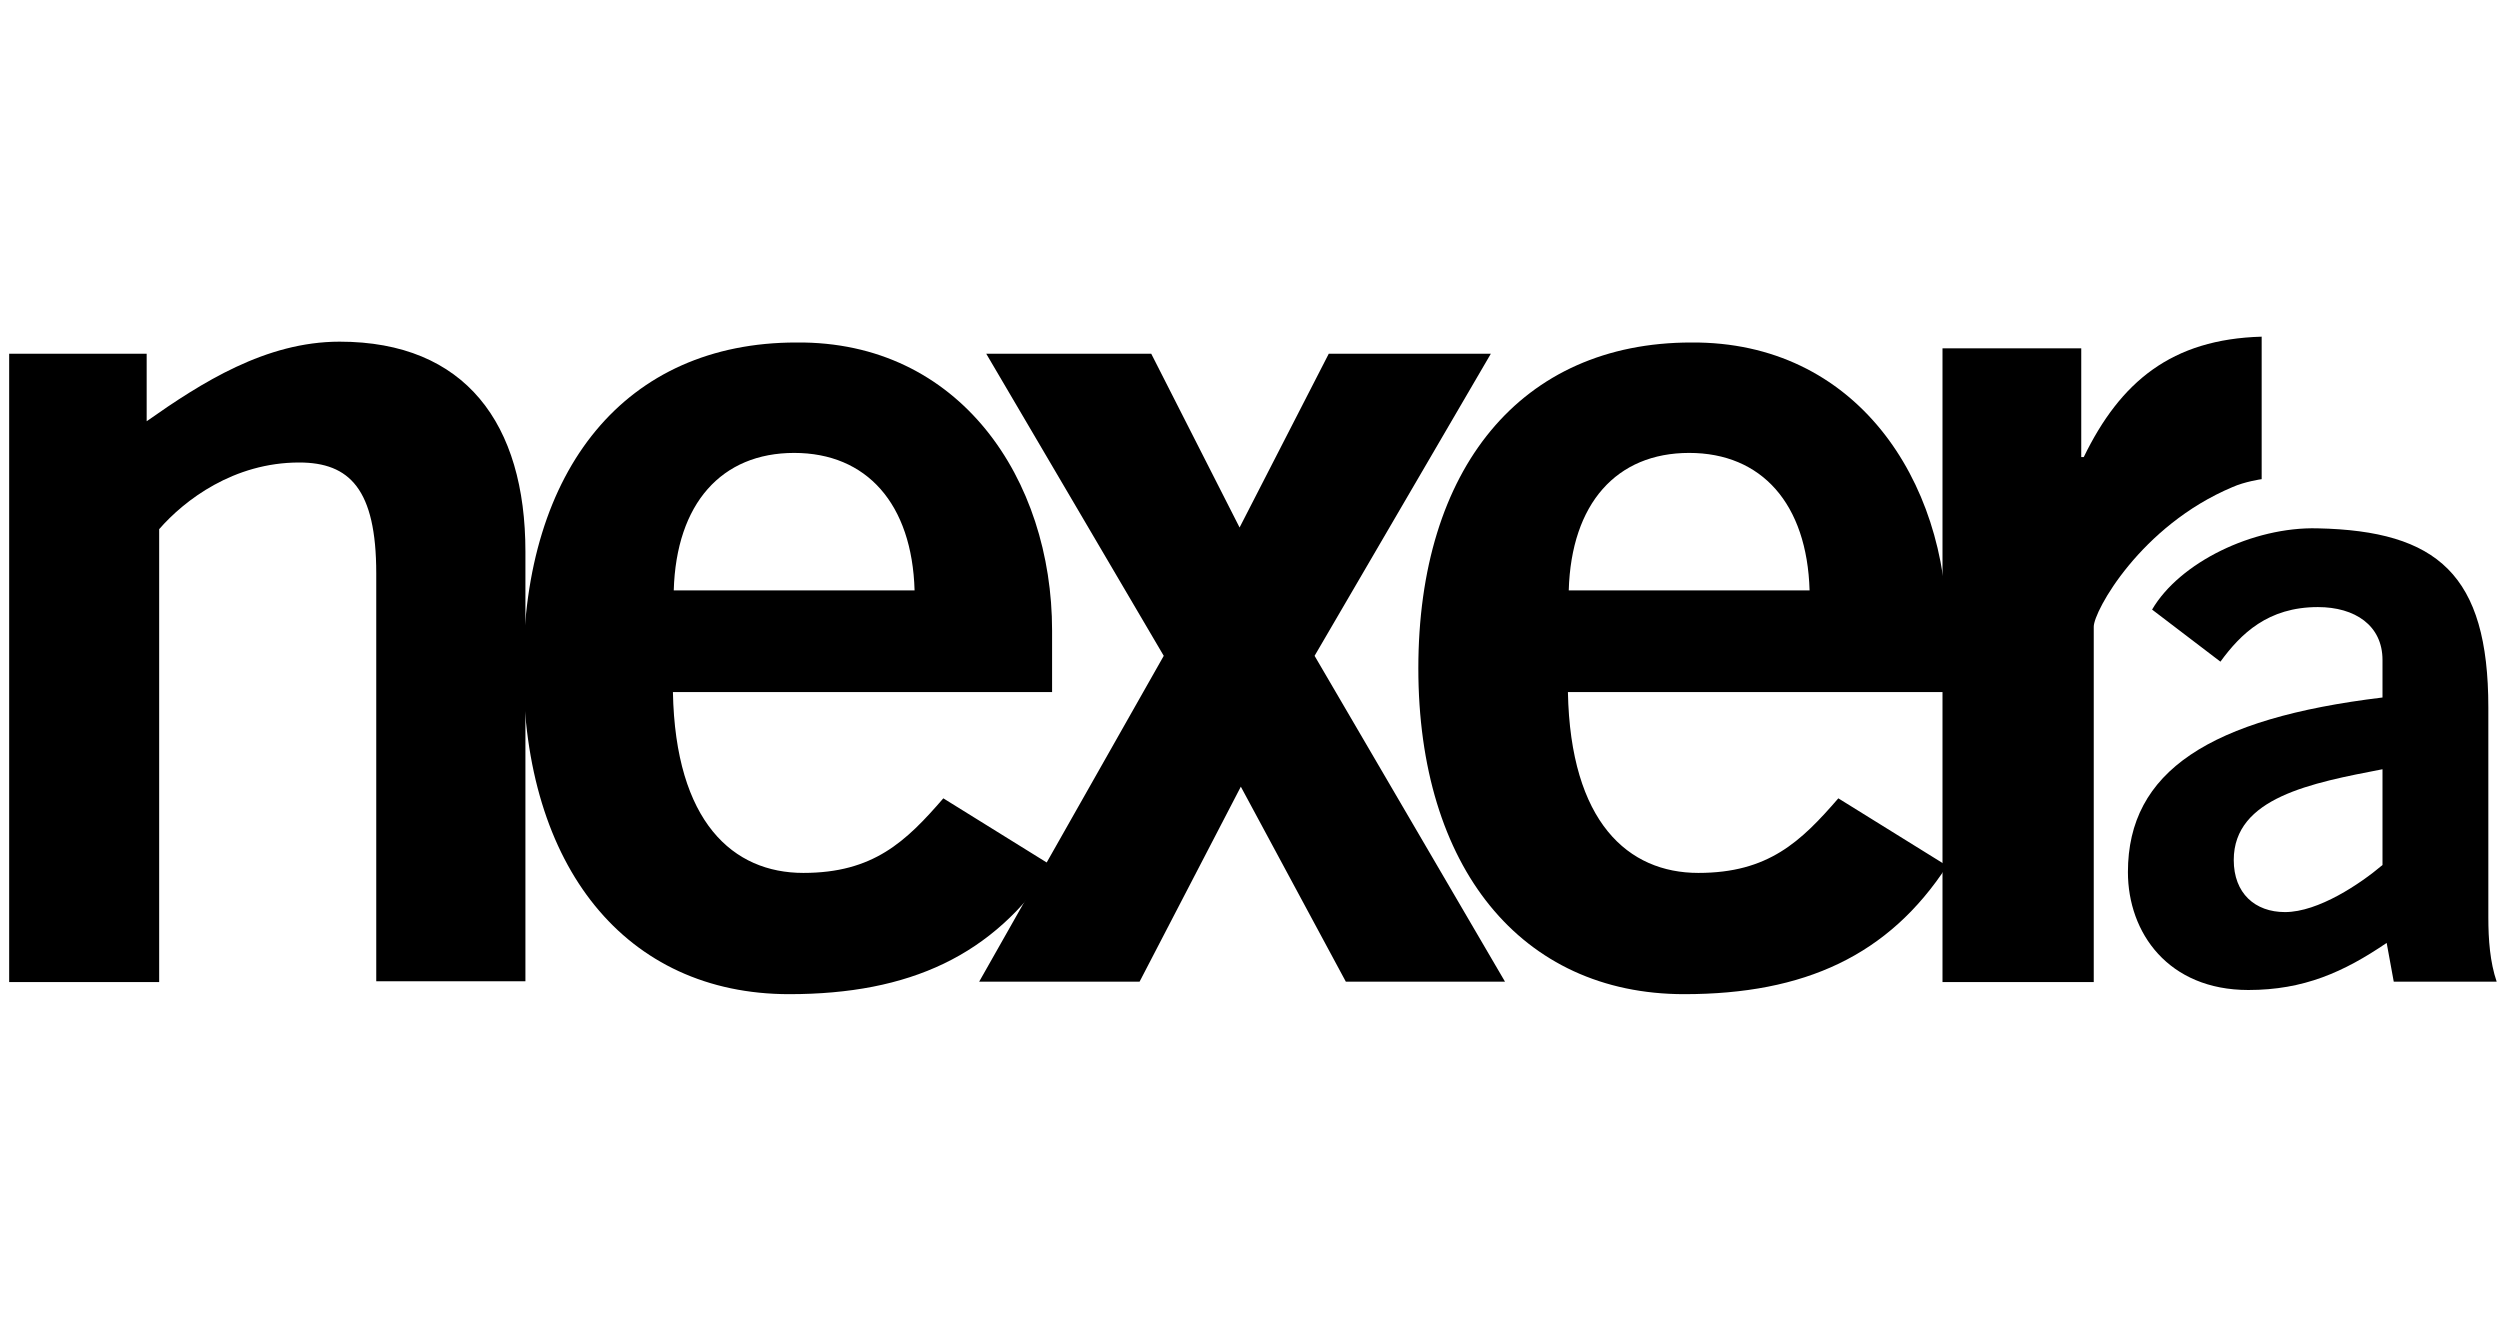
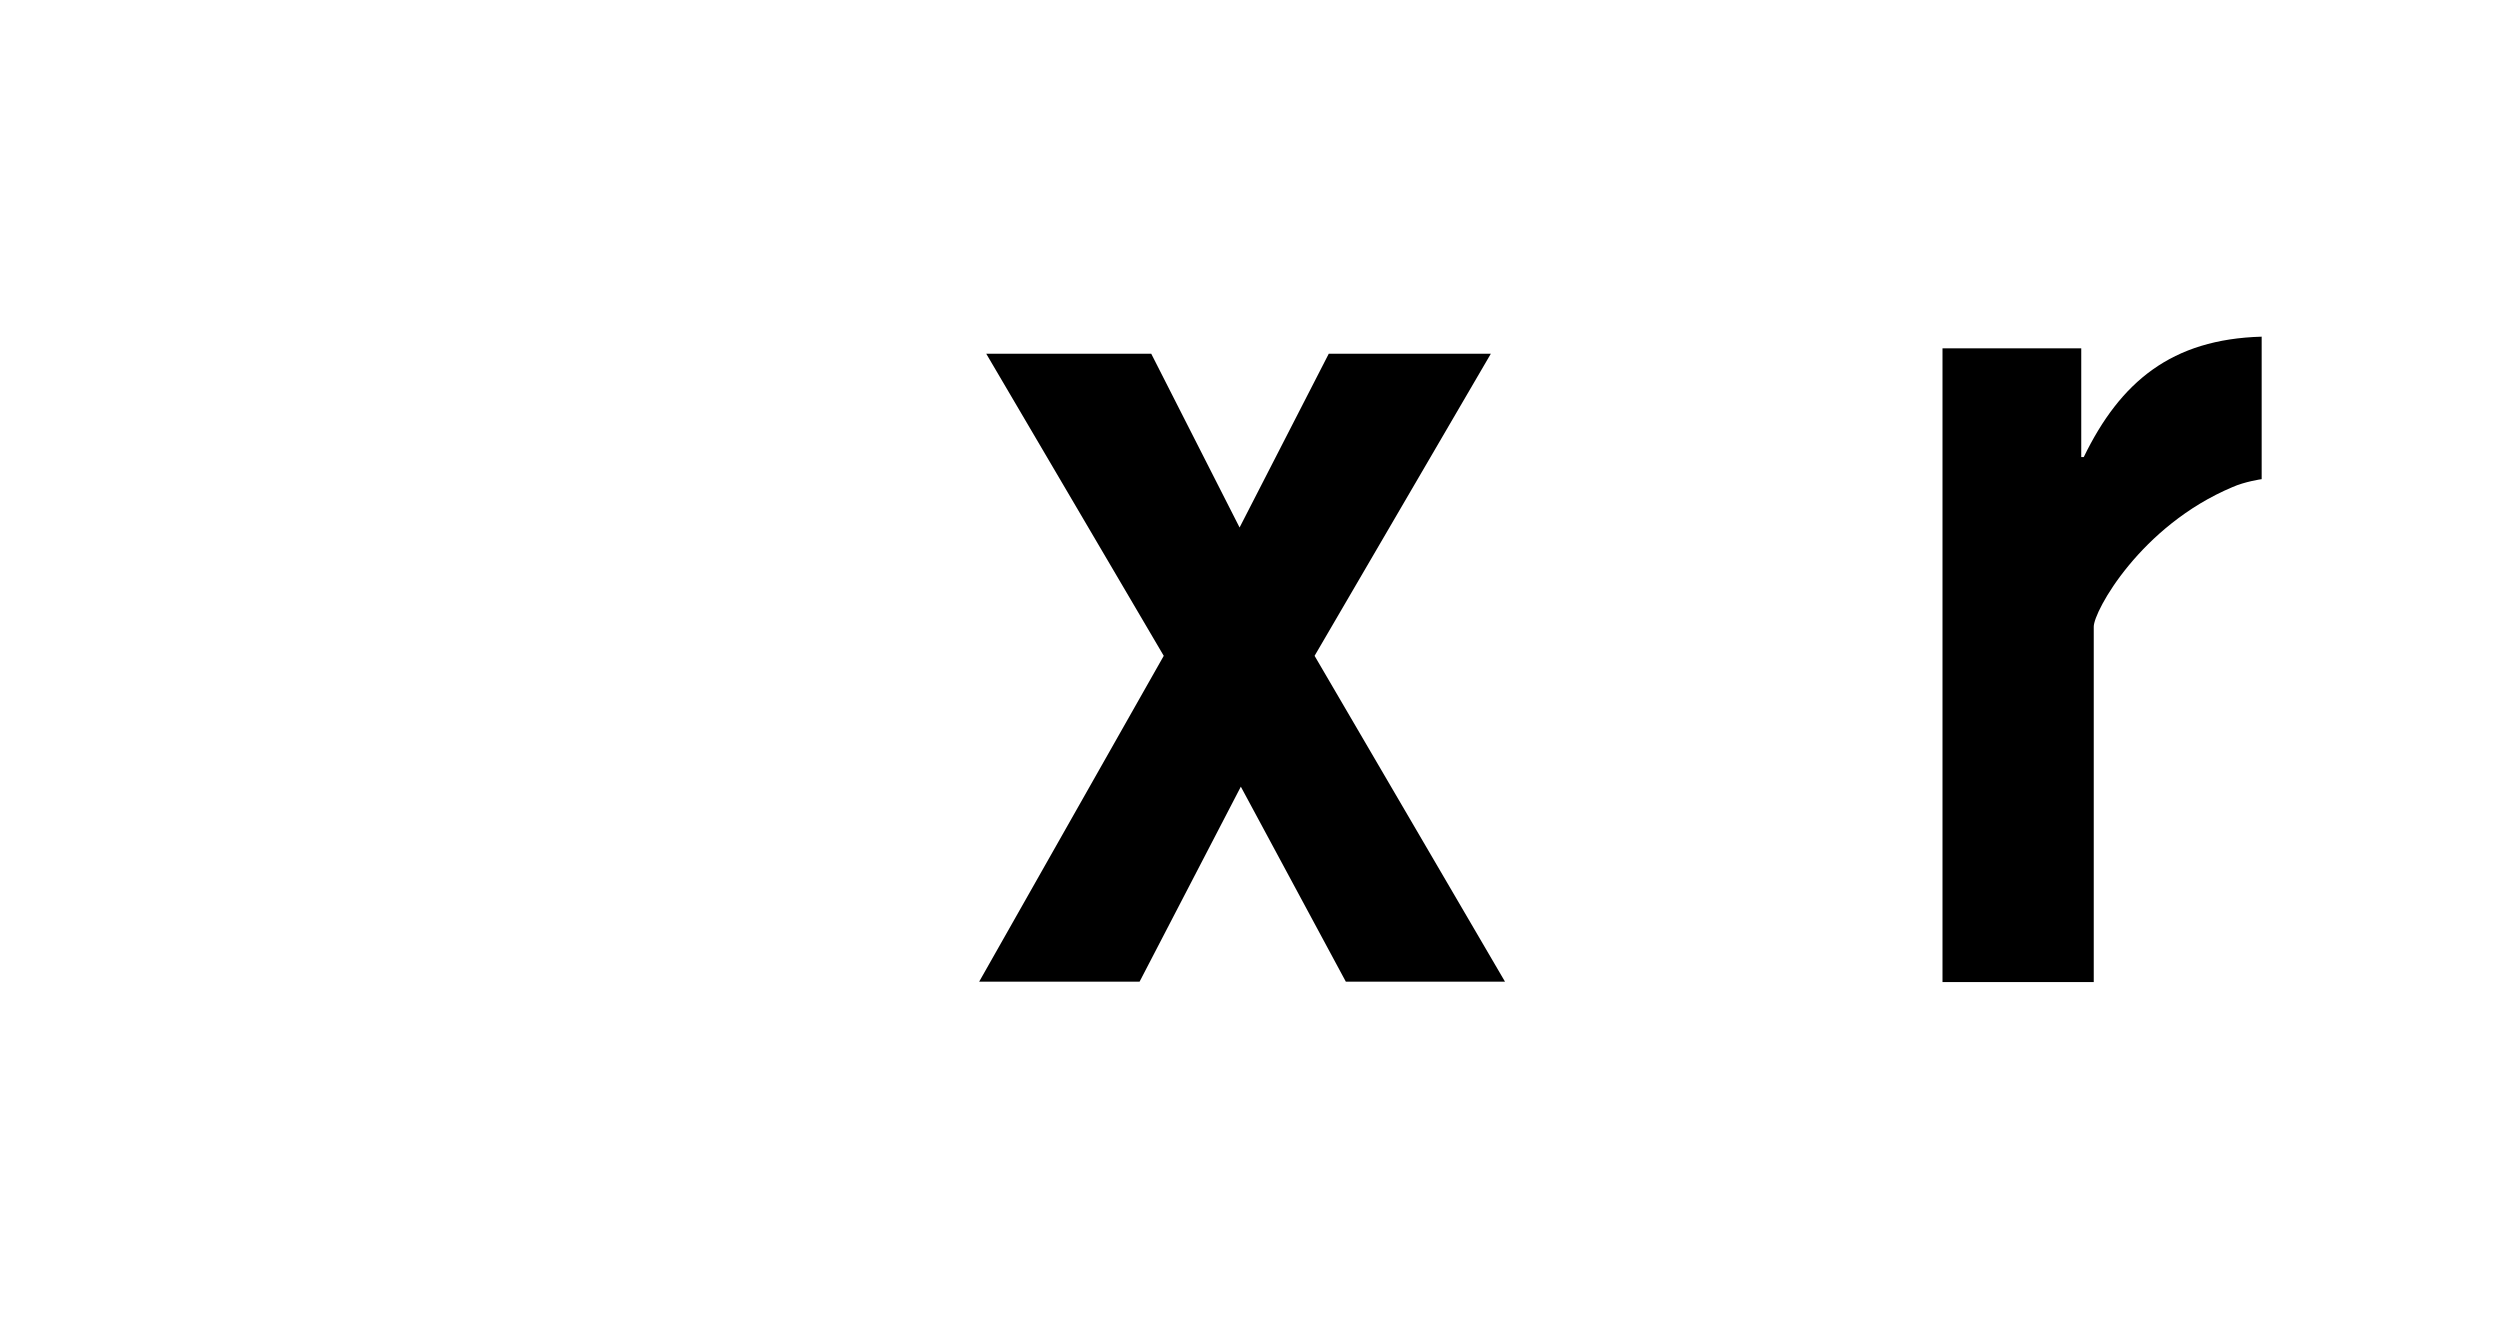
<svg xmlns="http://www.w3.org/2000/svg" version="1.1" id="Layer_1" x="0px" y="0px" viewBox="0 0 600 320" style="enable-background:new 0 0 600 320;" xml:space="preserve">
  <g>
-     <path d="M2.2,235.6V84.9h33v16.2c13.2-9.3,28.6-19.1,46.3-19.1c30.2,0,44.6,19.7,44.6,50.4v103.1H90.3v-97.9   c0-20.2-6.4-26.6-18.5-26.6c-15.7,0-27.5,9-33.6,16v108.7H2.2V235.6z" />
-     <path d="M161.5,166.1c0.6,31.3,14.5,43.4,31.3,43.4s24.6-7.5,33.6-17.9l26.1,16.2c-14,21.5-34.2,30.8-63.1,30.8   c-39.2,0-63.8-30.5-63.8-78.2c0-47.9,24.6-78.2,65.5-78.2c39.3-0.4,61.4,32.9,61.4,69.1v14.8H161.5z M219.5,141.7   c-0.6-20.8-11.5-33-28.9-33s-28.3,12.1-28.9,33H219.5z" />
    <polygon points="279.3,157.4 236.7,84.9 276.3,84.9 297.5,126.6 318.9,84.9 357.8,84.9 315.5,157.4 361.2,235.6 323,235.6    297.8,188.8 273.5,235.6 235,235.6  " />
-     <path d="M376.3,166.1c0.6,31.3,14.5,43.4,31.3,43.4c16.8,0,24.6-7.5,33.6-17.9l26.1,16.2c-14,21.5-34.2,30.8-63.1,30.8   c-39.2,0-63.8-30.5-63.8-78.2c0-47.9,24.6-78.2,65.5-78.2c39.5-0.3,61.4,33,61.4,69.2v14.7H376.3z M434.3,141.7   c-0.6-20.8-11.5-33-28.9-33c-17.4,0-28.3,12.1-28.9,33H434.3z" />
-     <path d="M574.5,235.6l-1.7-9.3c-10.3,7-19.9,11.3-33.2,11.3c-19.2,0-28.9-13.7-28.9-28.3c0-24.2,19.7-36.9,61.1-41.9v-9   c0-8.3-6.6-12.7-15.5-12.7c-12,0-18.5,6.4-23.4,13.1l-16.4-12.5c6.6-11.3,24.2-19.9,39.7-19.5c28.8,0.6,41,11.1,41,43v50.4   c0,5.3,0.4,10.7,2,15.4H574.5z M571.9,184.6c-17.1,3.3-35.8,6.8-35.8,21.8c0,8,5.1,12.5,12.3,12.5c8,0,18.1-6.8,23.4-11.3v-23.1   H571.9z" />
    <path d="M466.2,235.6v-152h33.3v26.1h0.6c8.8-18.1,21.1-28.3,42.7-28.9V115c-0.1,0-4.1,0.6-7,1.9c-22.1,9.3-33.3,29.8-33.3,33.5   v85.3H466.2z" />
  </g>
</svg>